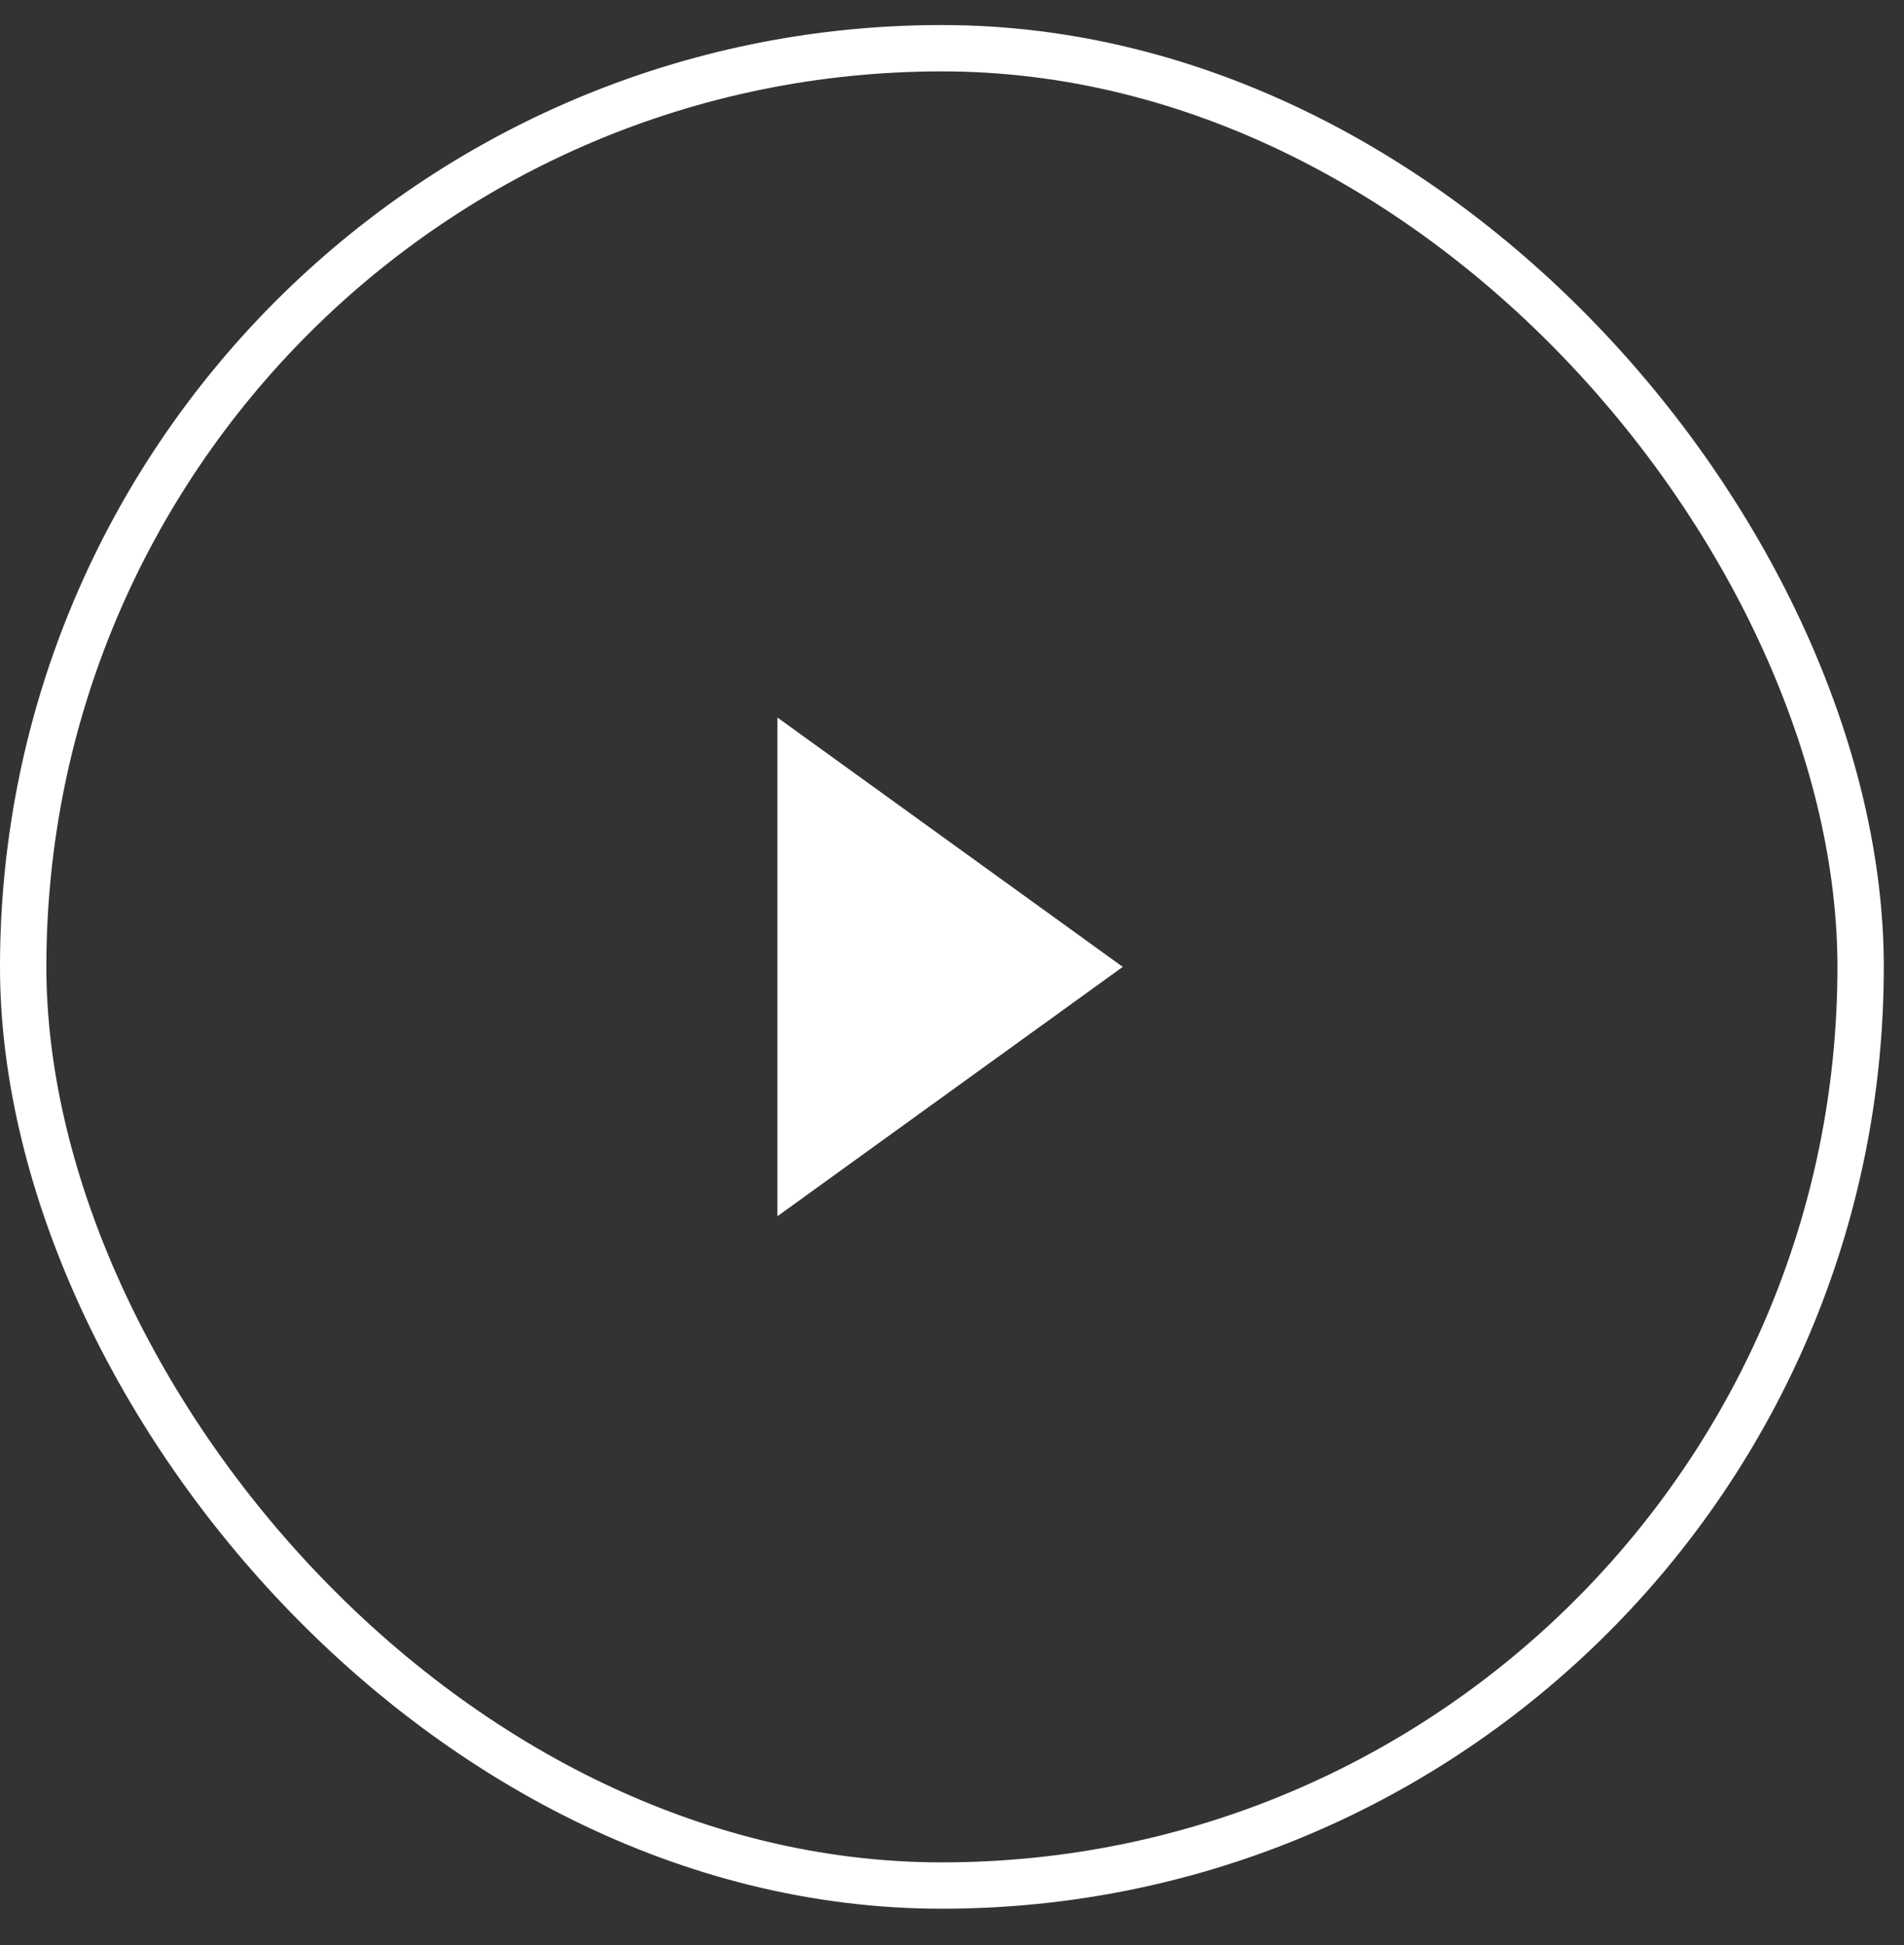
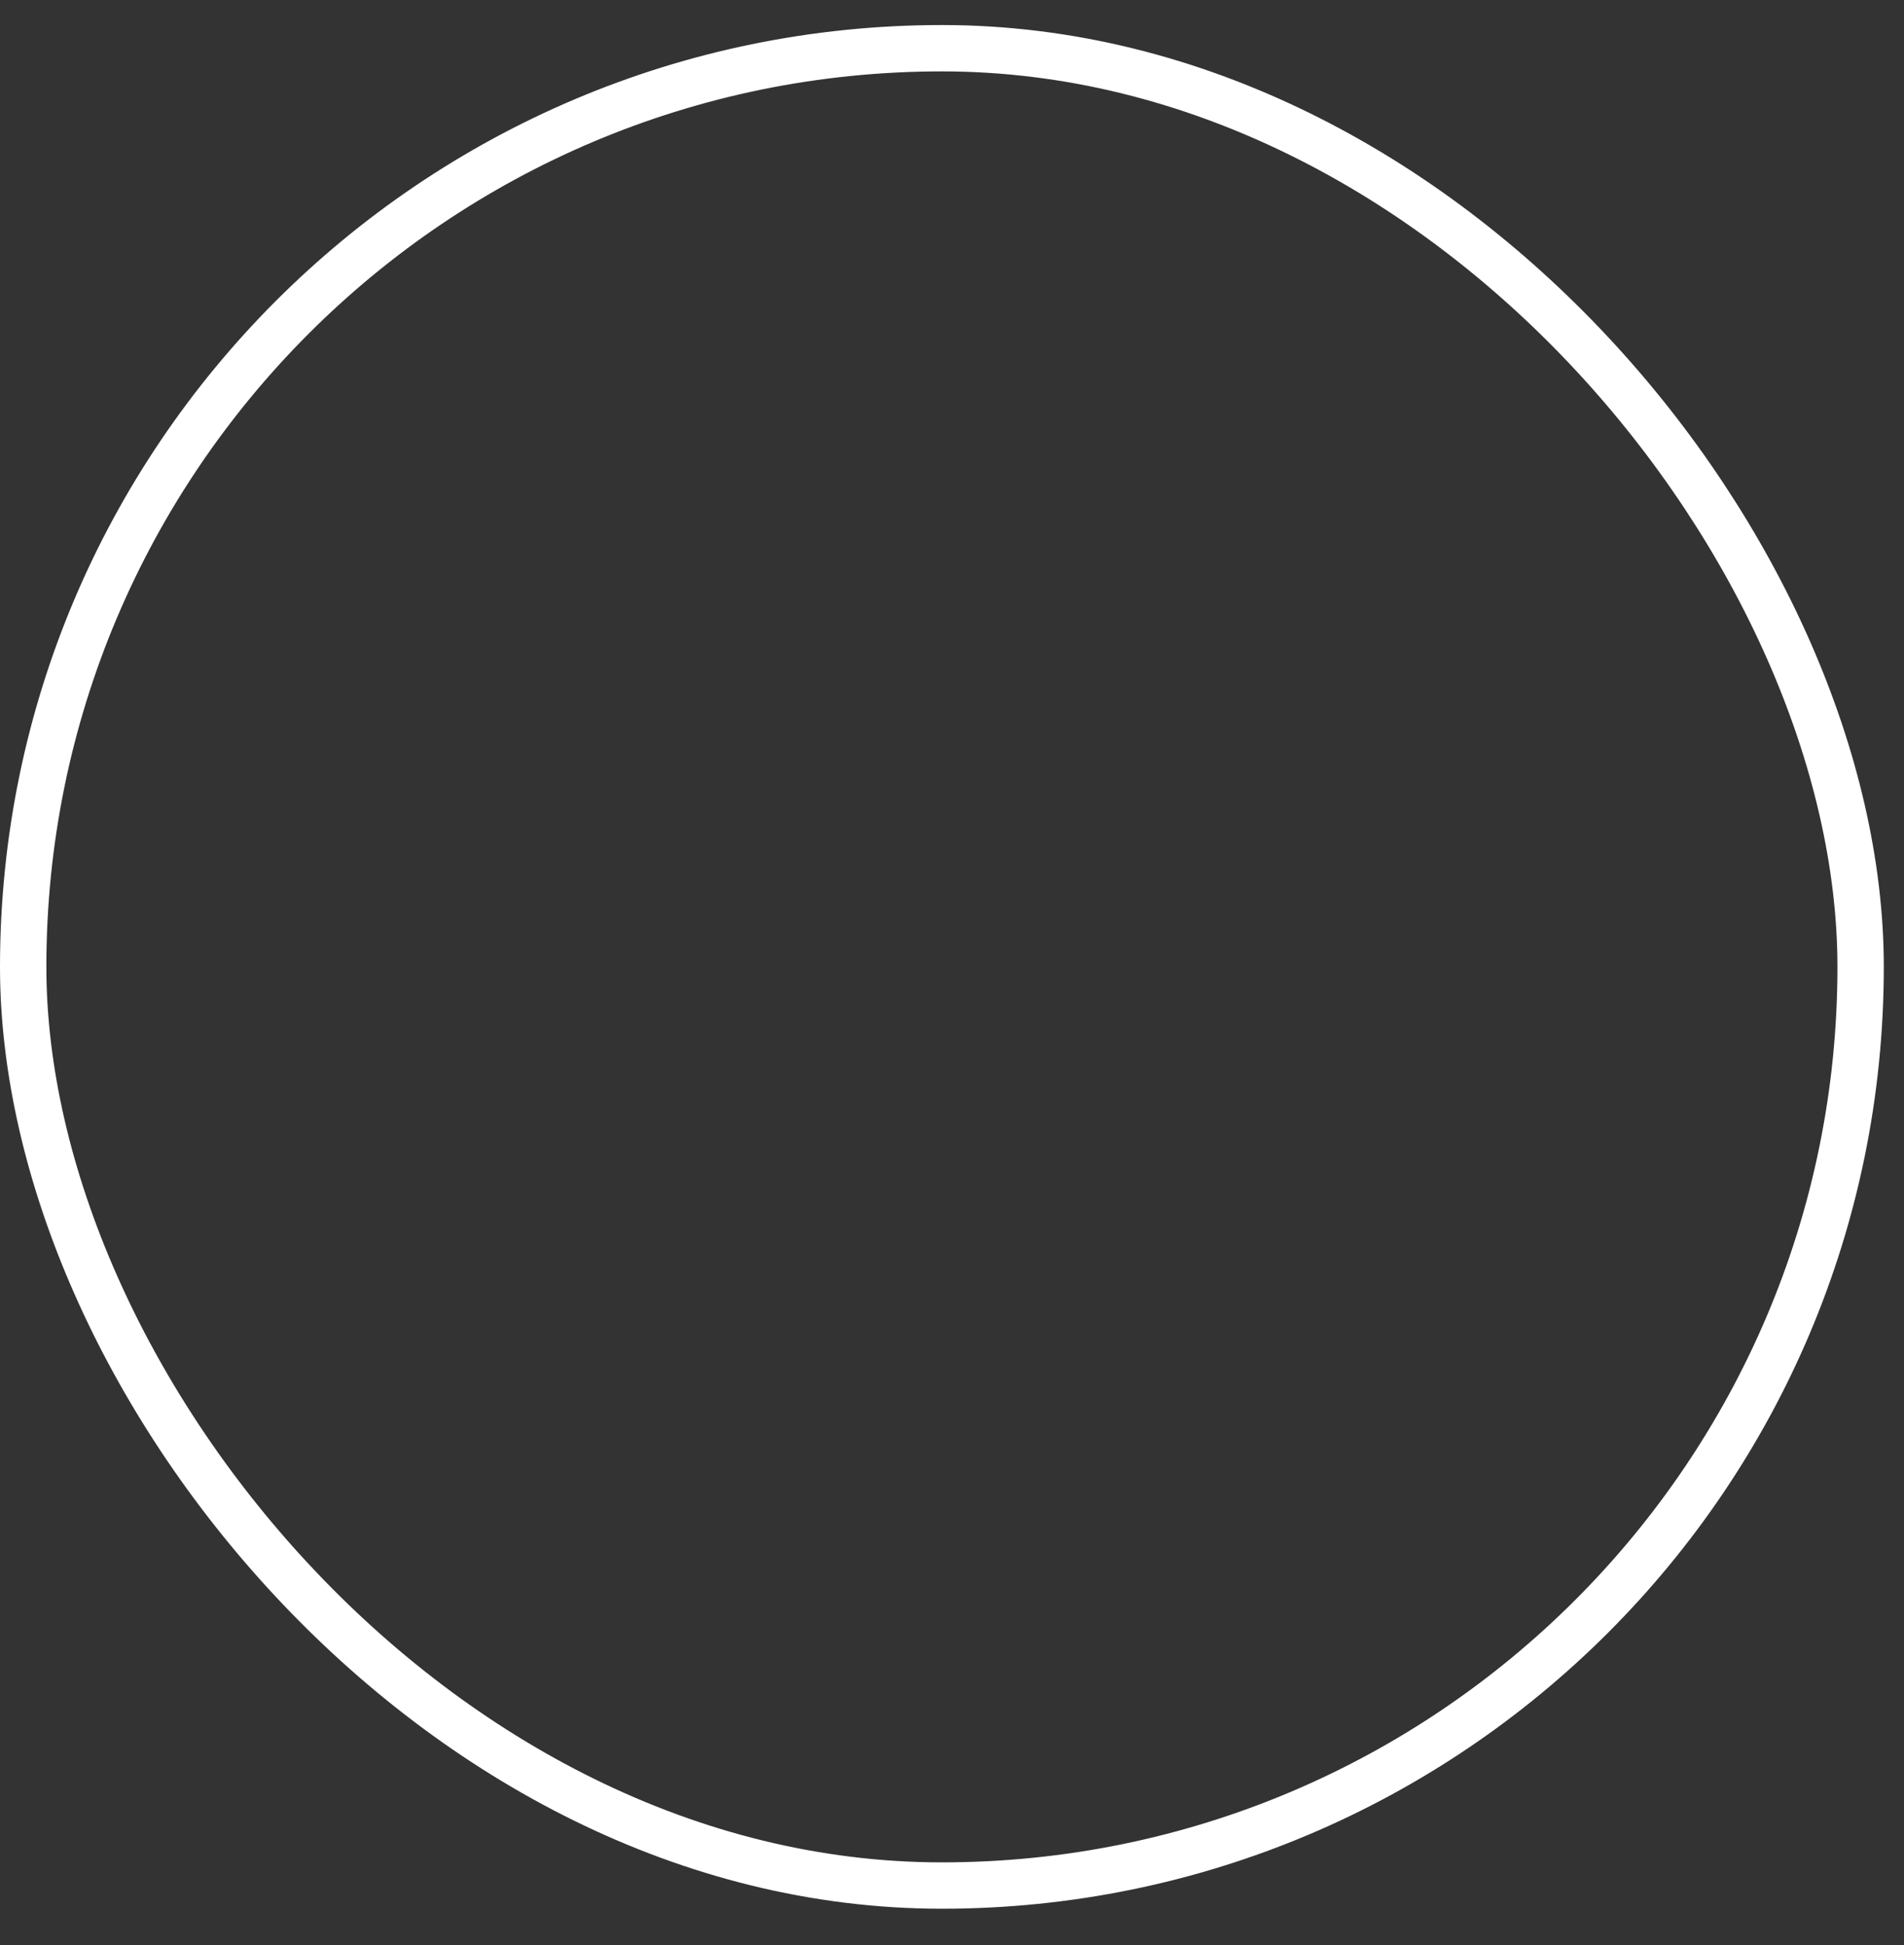
<svg xmlns="http://www.w3.org/2000/svg" width="46" height="47" viewBox="0 0 46 47" fill="none">
  <rect x="0" y="0" width="46" height="47" fill="#333333" stroke="none" />
  <rect x="0.56" y="1.165" width="44.392" height="44.392" rx="22.196" stroke="white" stroke-width="1.12" />
-   <path d="M19.342 28.291V18.431L26.169 23.361L19.342 28.291Z" fill="white" stroke="white" stroke-width="1.12" />
</svg>